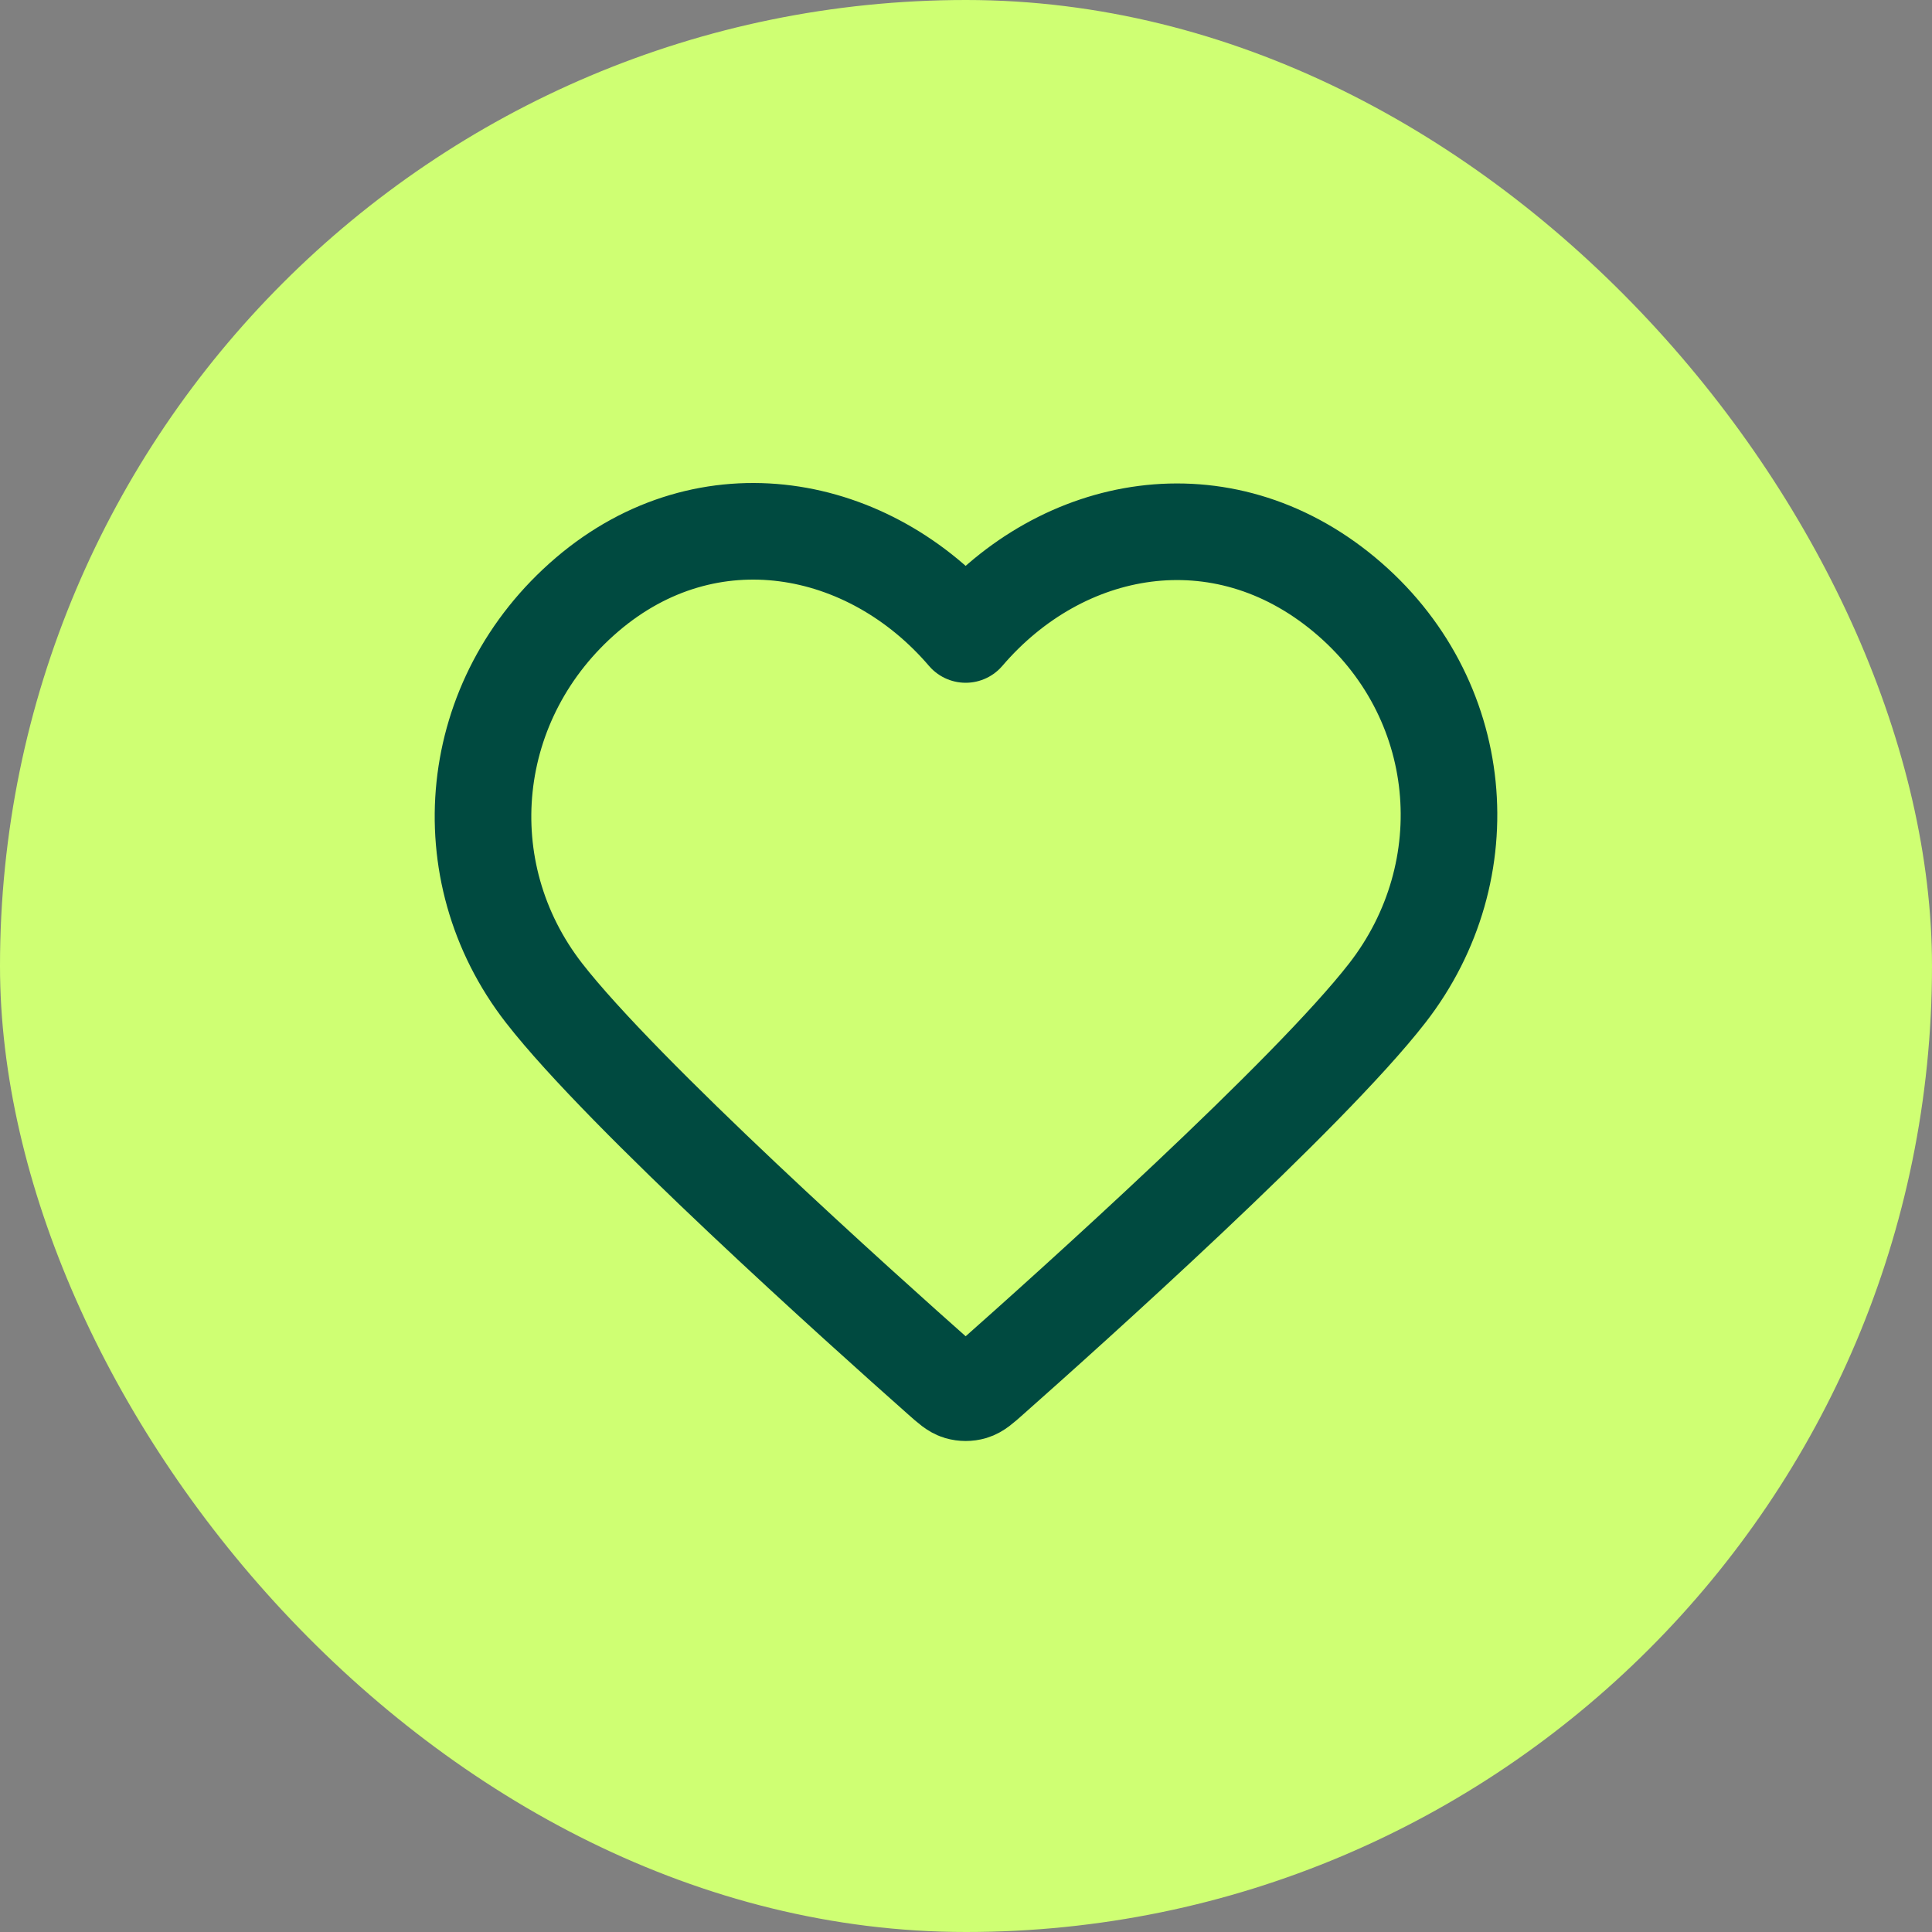
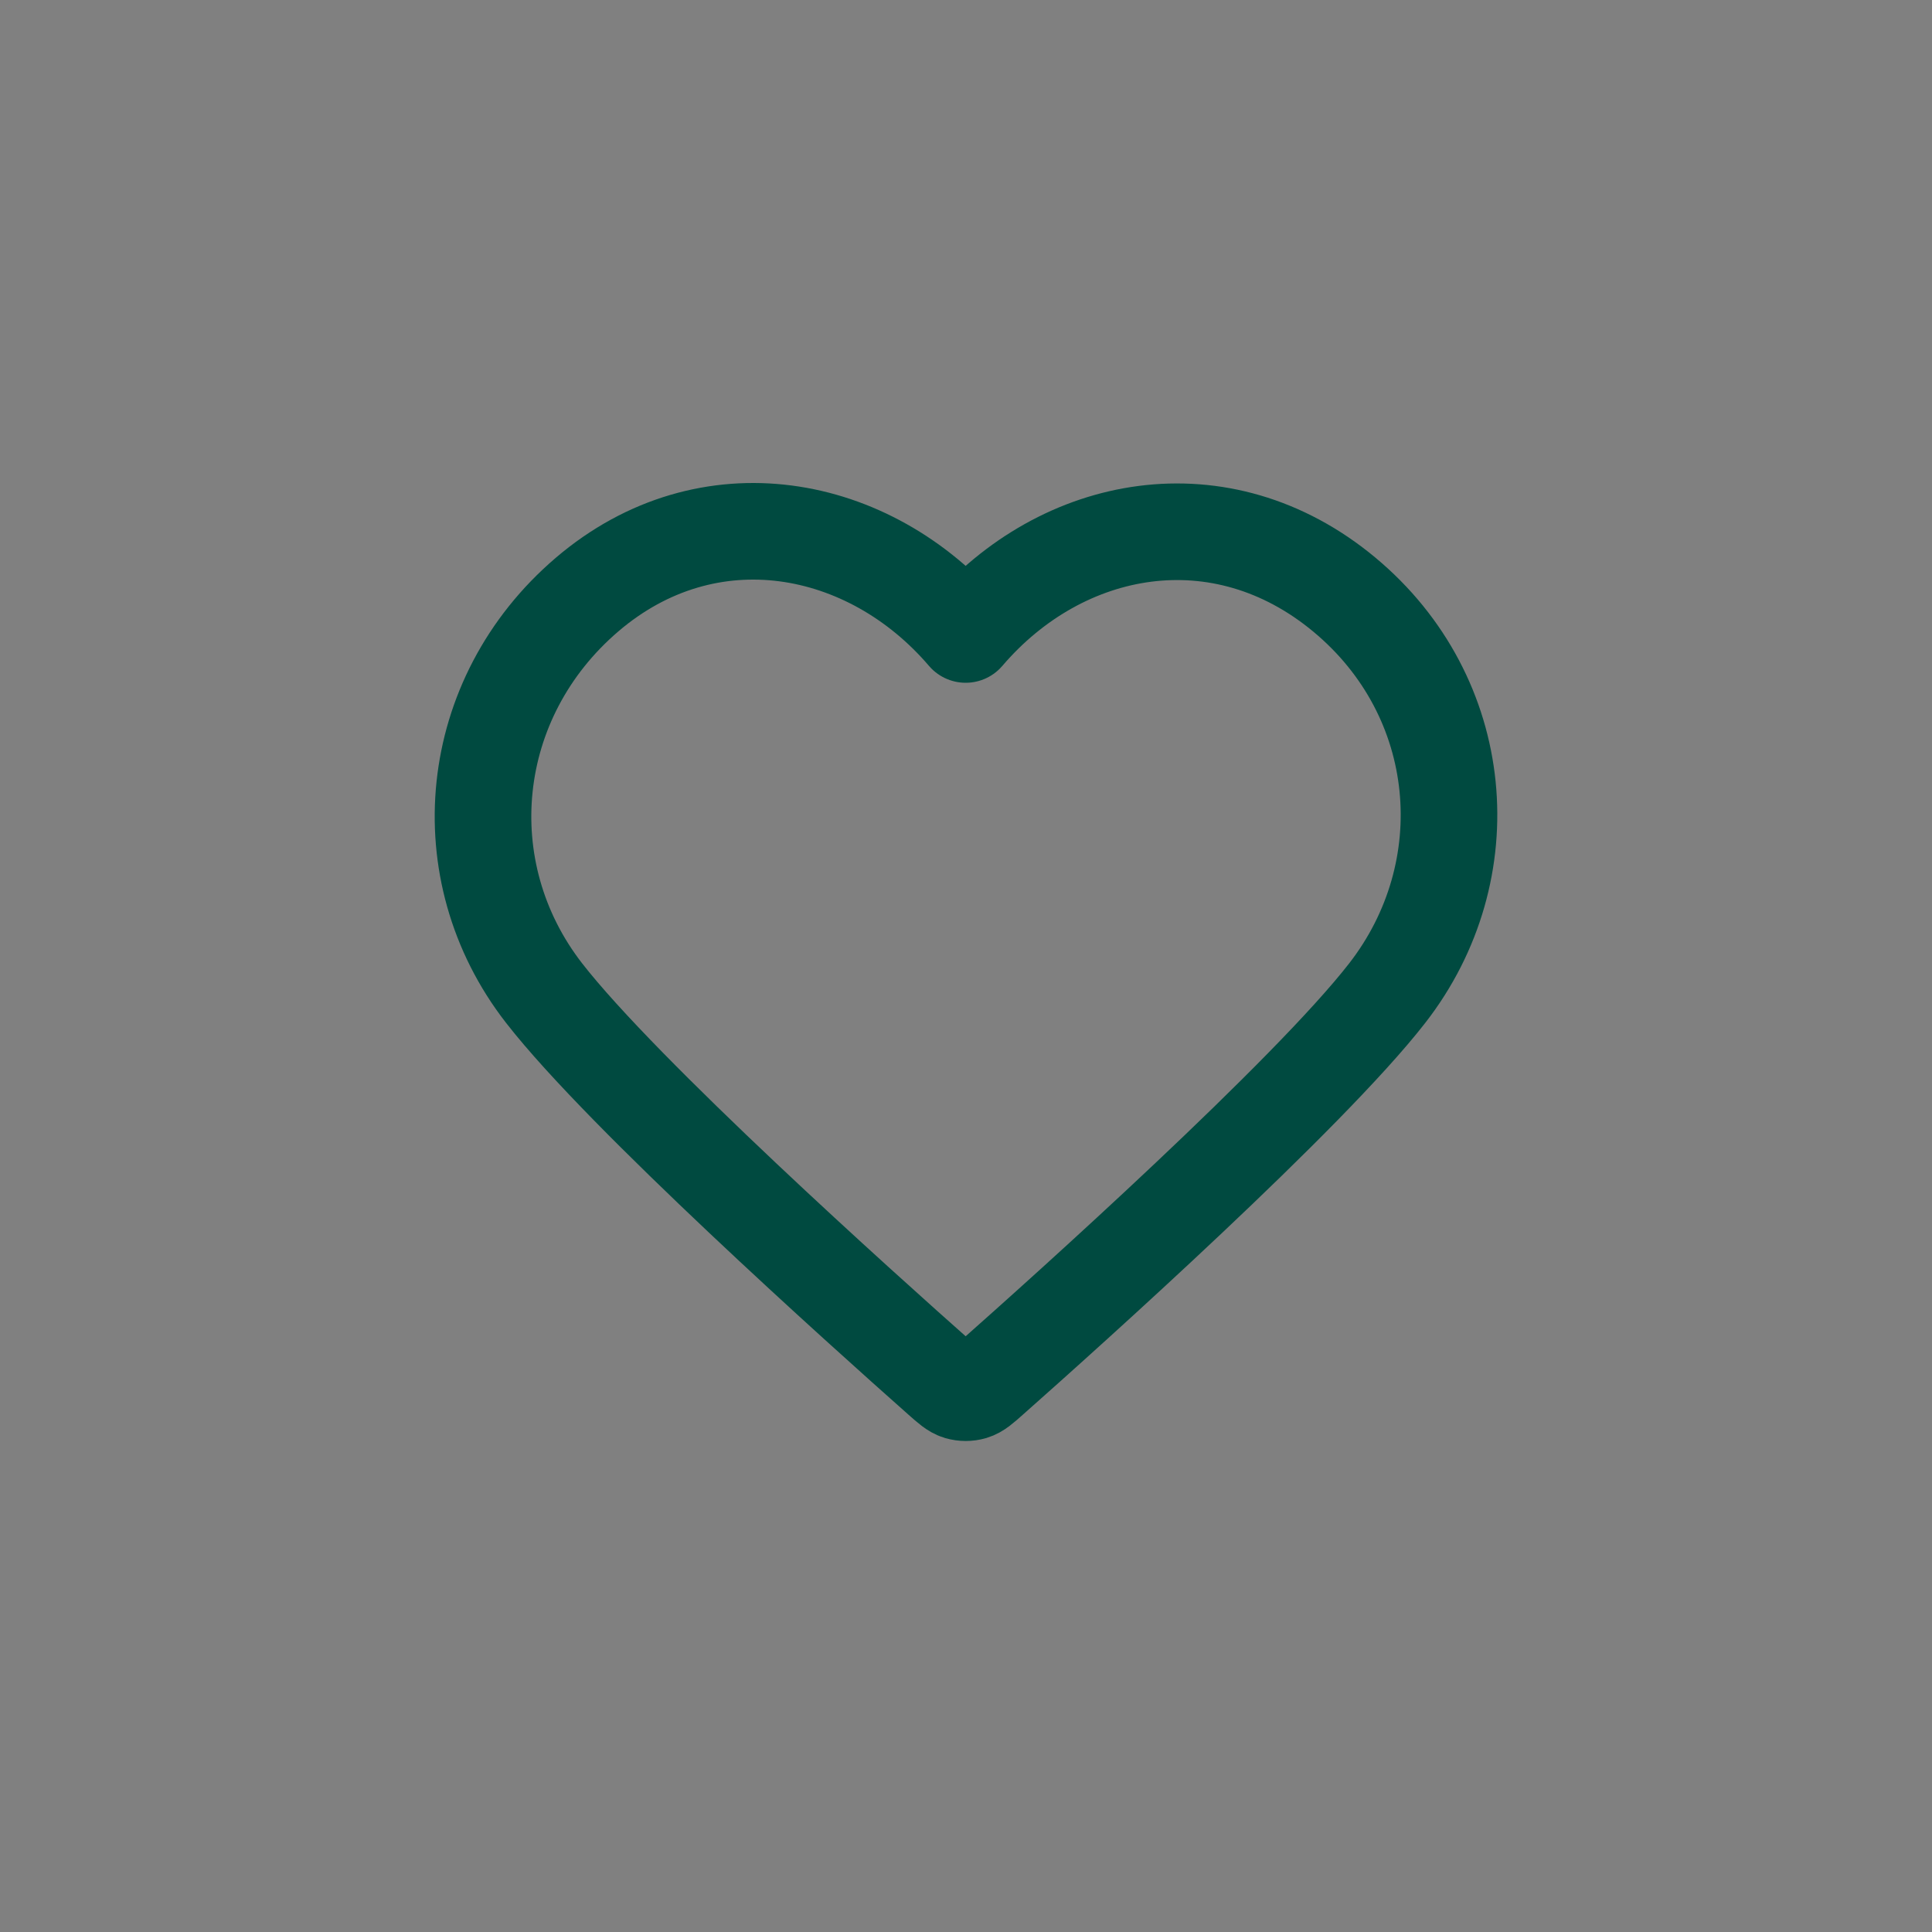
<svg xmlns="http://www.w3.org/2000/svg" fill="none" viewBox="0 0 40 40" height="40" width="40">
  <rect x="0" y="0" width="40" height="40" fill="#808080" stroke="none" />
-   <rect fill="#CFFF73" rx="20" height="40" width="40" />
  <path stroke-linejoin="round" stroke-linecap="round" stroke-width="2" stroke="#004A40" d="M19.993 13.136C17.994 10.798 14.66 10.17 12.155 12.31C9.65 14.45 9.297 18.029 11.264 20.56C12.9 22.665 17.85 27.104 19.472 28.541C19.654 28.702 19.744 28.782 19.85 28.814C19.943 28.841 20.044 28.841 20.136 28.814C20.242 28.782 20.333 28.702 20.514 28.541C22.137 27.104 27.087 22.665 28.722 20.56C30.689 18.029 30.38 14.428 27.832 12.31C25.284 10.192 21.992 10.798 19.993 13.136Z" clip-rule="evenodd" fill-rule="evenodd" />
</svg>